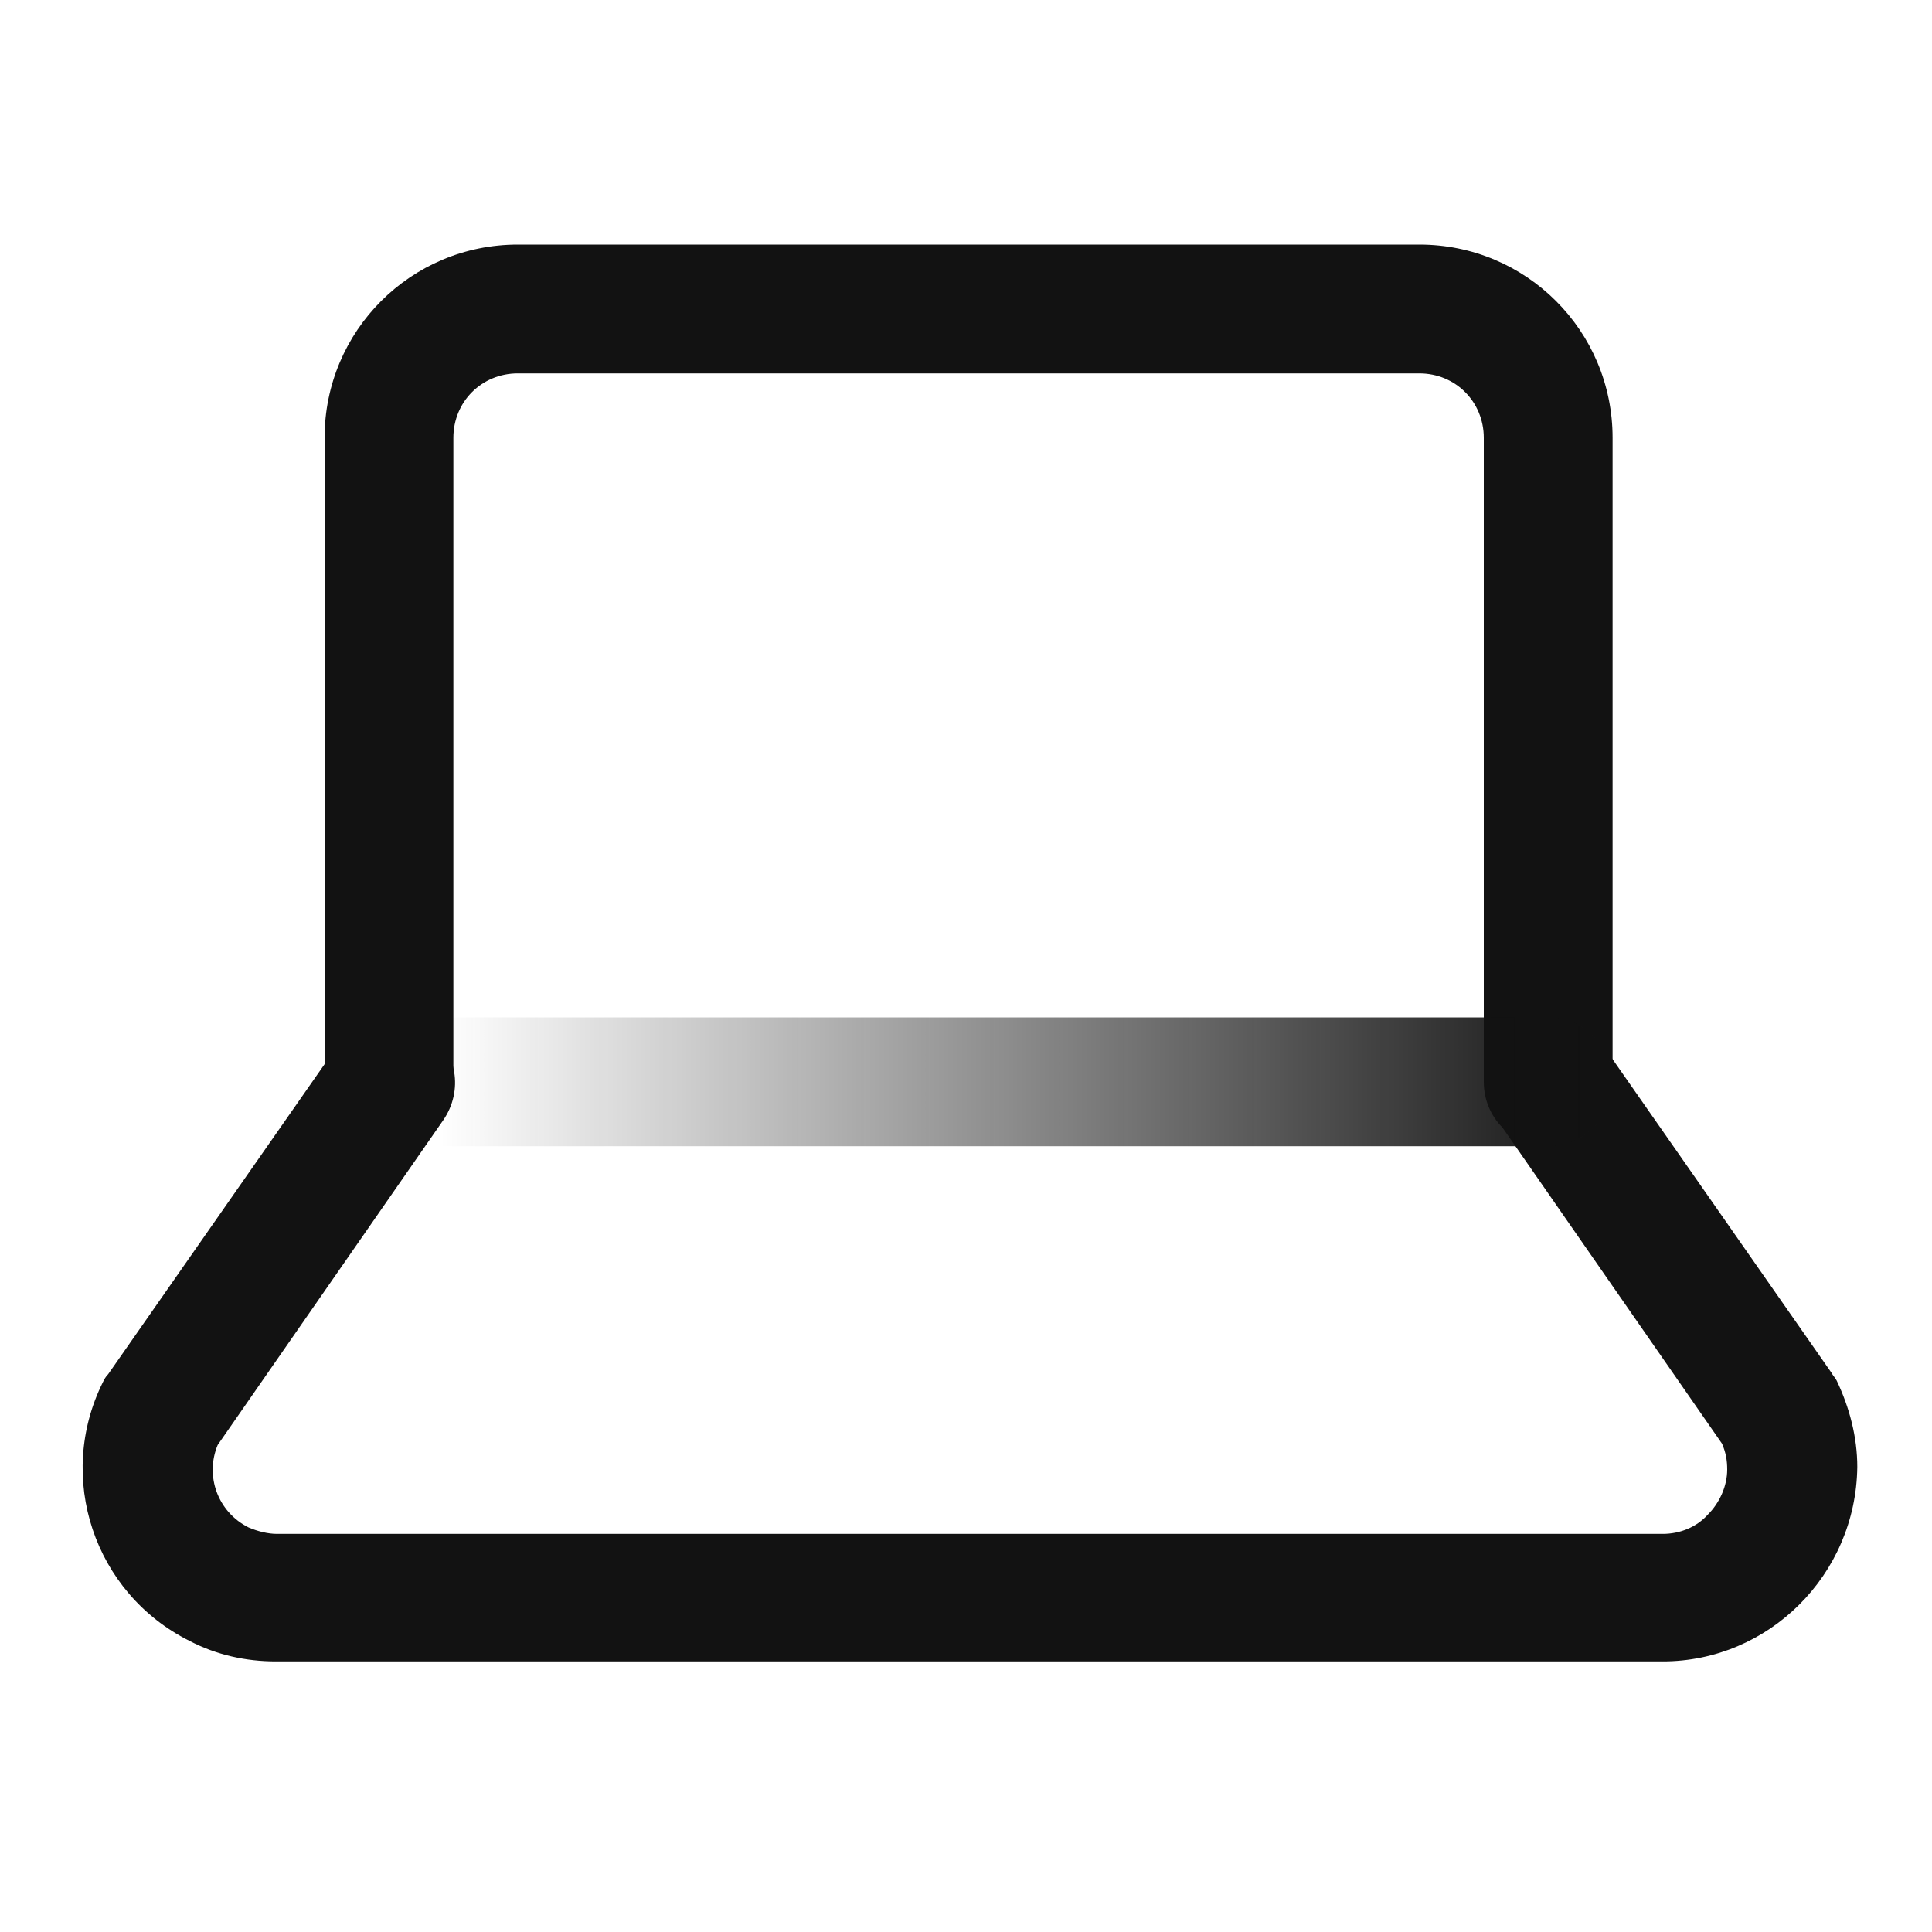
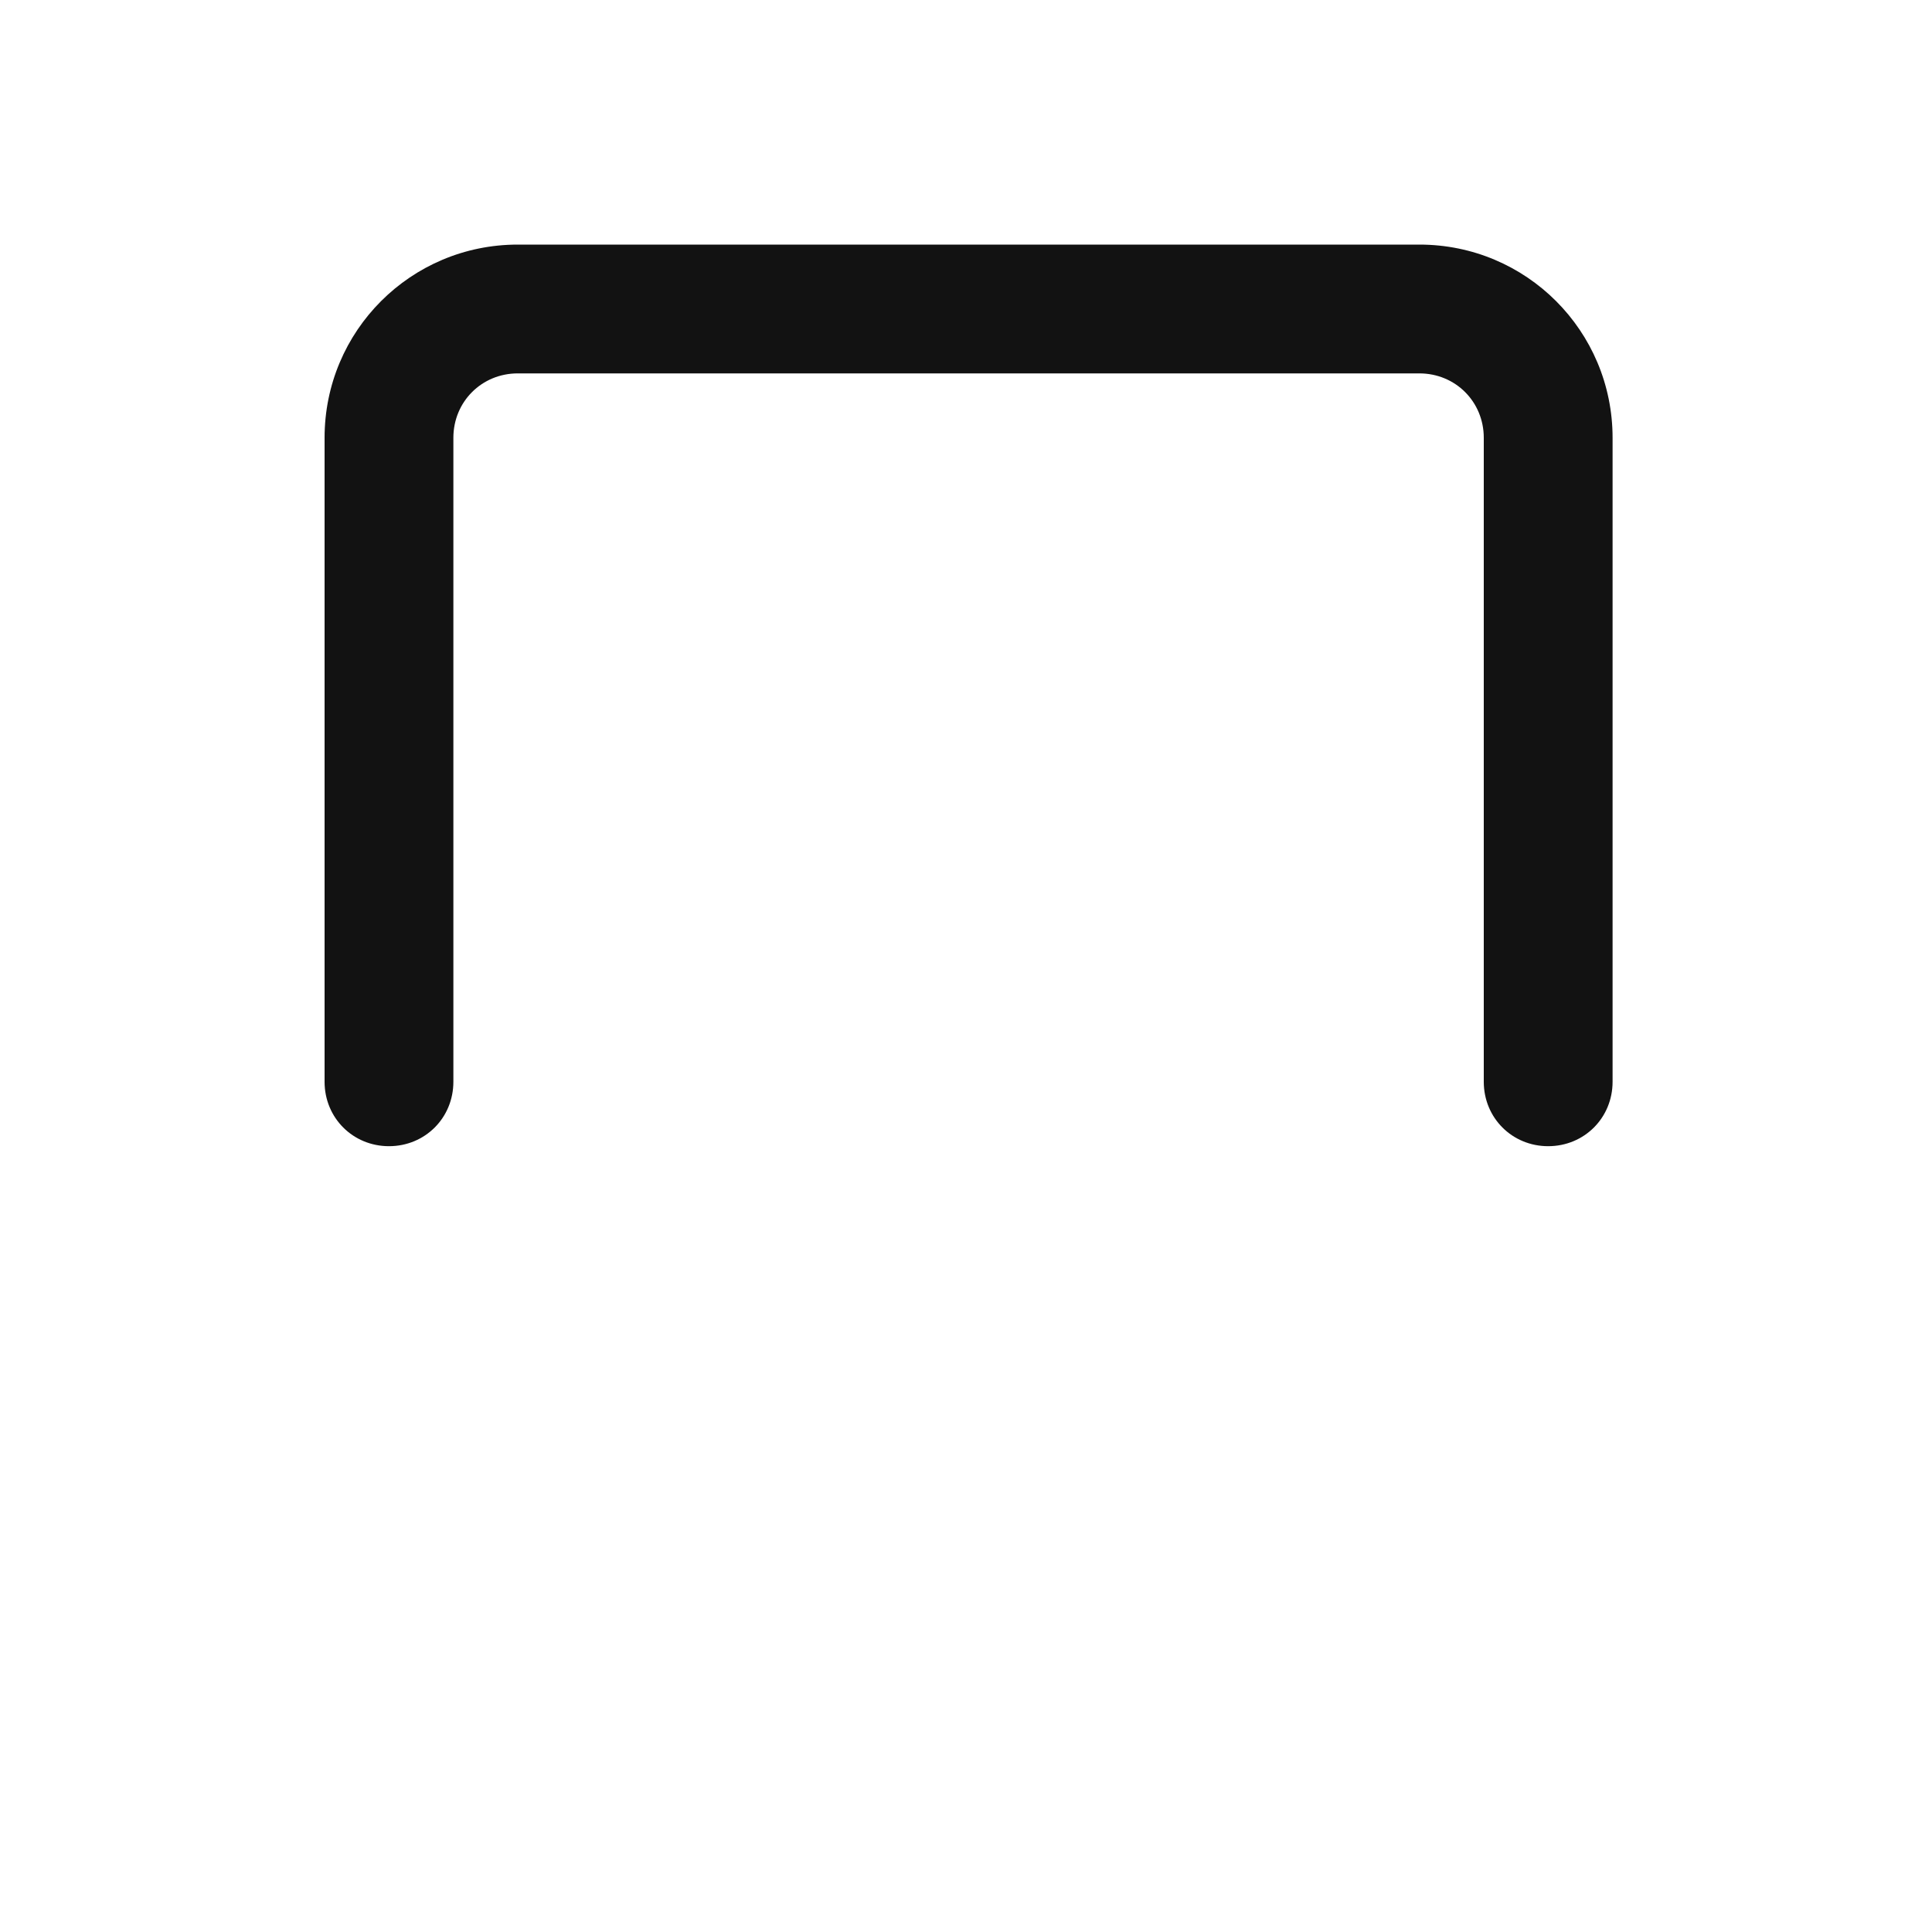
<svg xmlns="http://www.w3.org/2000/svg" id="Layer_1" data-name="Layer 1" viewBox="0 0 150 150">
  <defs>
    <style>
      .cls-1 {
        fill: url(#linear-gradient);
      }

      .cls-2 {
        fill: #121212;
      }
    </style>
    <linearGradient id="linear-gradient" x1="371.2" y1="545.51" x2="471.2" y2="545.51" gradientTransform="translate(-346 629.5) scale(1 -1)" gradientUnits="userSpaceOnUse">
      <stop offset=".09" stop-color="#121212" stop-opacity="0" />
      <stop offset="1" stop-color="#121212" />
    </linearGradient>
  </defs>
-   <path class="cls-2" d="M129.1,128.99H21.4c-2.3,0-4.6-.5-6.7-1.6-7.4-3.7-10.4-12.7-6.7-20.1.1-.2.2-.4.4-.6l17.8-25.5c1.6-2.3,4.7-2.8,7-1.2,2.3,1.6,2.8,4.7,1.2,7l-17.5,25.2c-1,2.4,0,5.2,2.4,6.4.7.3,1.5.5,2.2.5h107.6c1.3,0,2.6-.5,3.5-1.5.9-.9,1.5-2.2,1.5-3.5,0-.7-.1-1.3-.4-2l-17.5-25.2c-1.6-2.3-1-5.4,1.2-7,2.3-1.6,5.4-1,7,1.2l17.8,25.5c.1.2.3.4.4.6,1,2.1,1.6,4.4,1.6,6.7-.1,8.4-6.9,15.1-15.1,15.1Z" />
  <path class="cls-2" d="M120.2,88.99c-2.8,0-5-2.2-5-5v-50c0-2.8-2.2-5-5-5H40.2c-2.8,0-5,2.2-5,5v50c0,2.8-2.2,5-5,5s-5-2.2-5-5v-50c0-8.3,6.7-15,15-15h70c8.3,0,15,6.7,15,15v50c0,2.8-2.2,5-5,5Z" />
-   <path class="cls-1" d="M120.2,88.99H30.2c-2.8,0-5-2.2-5-5s2.2-5,5-5h90c2.8,0,5,2.2,5,5s-2.2,5-5,5Z" />
</svg>